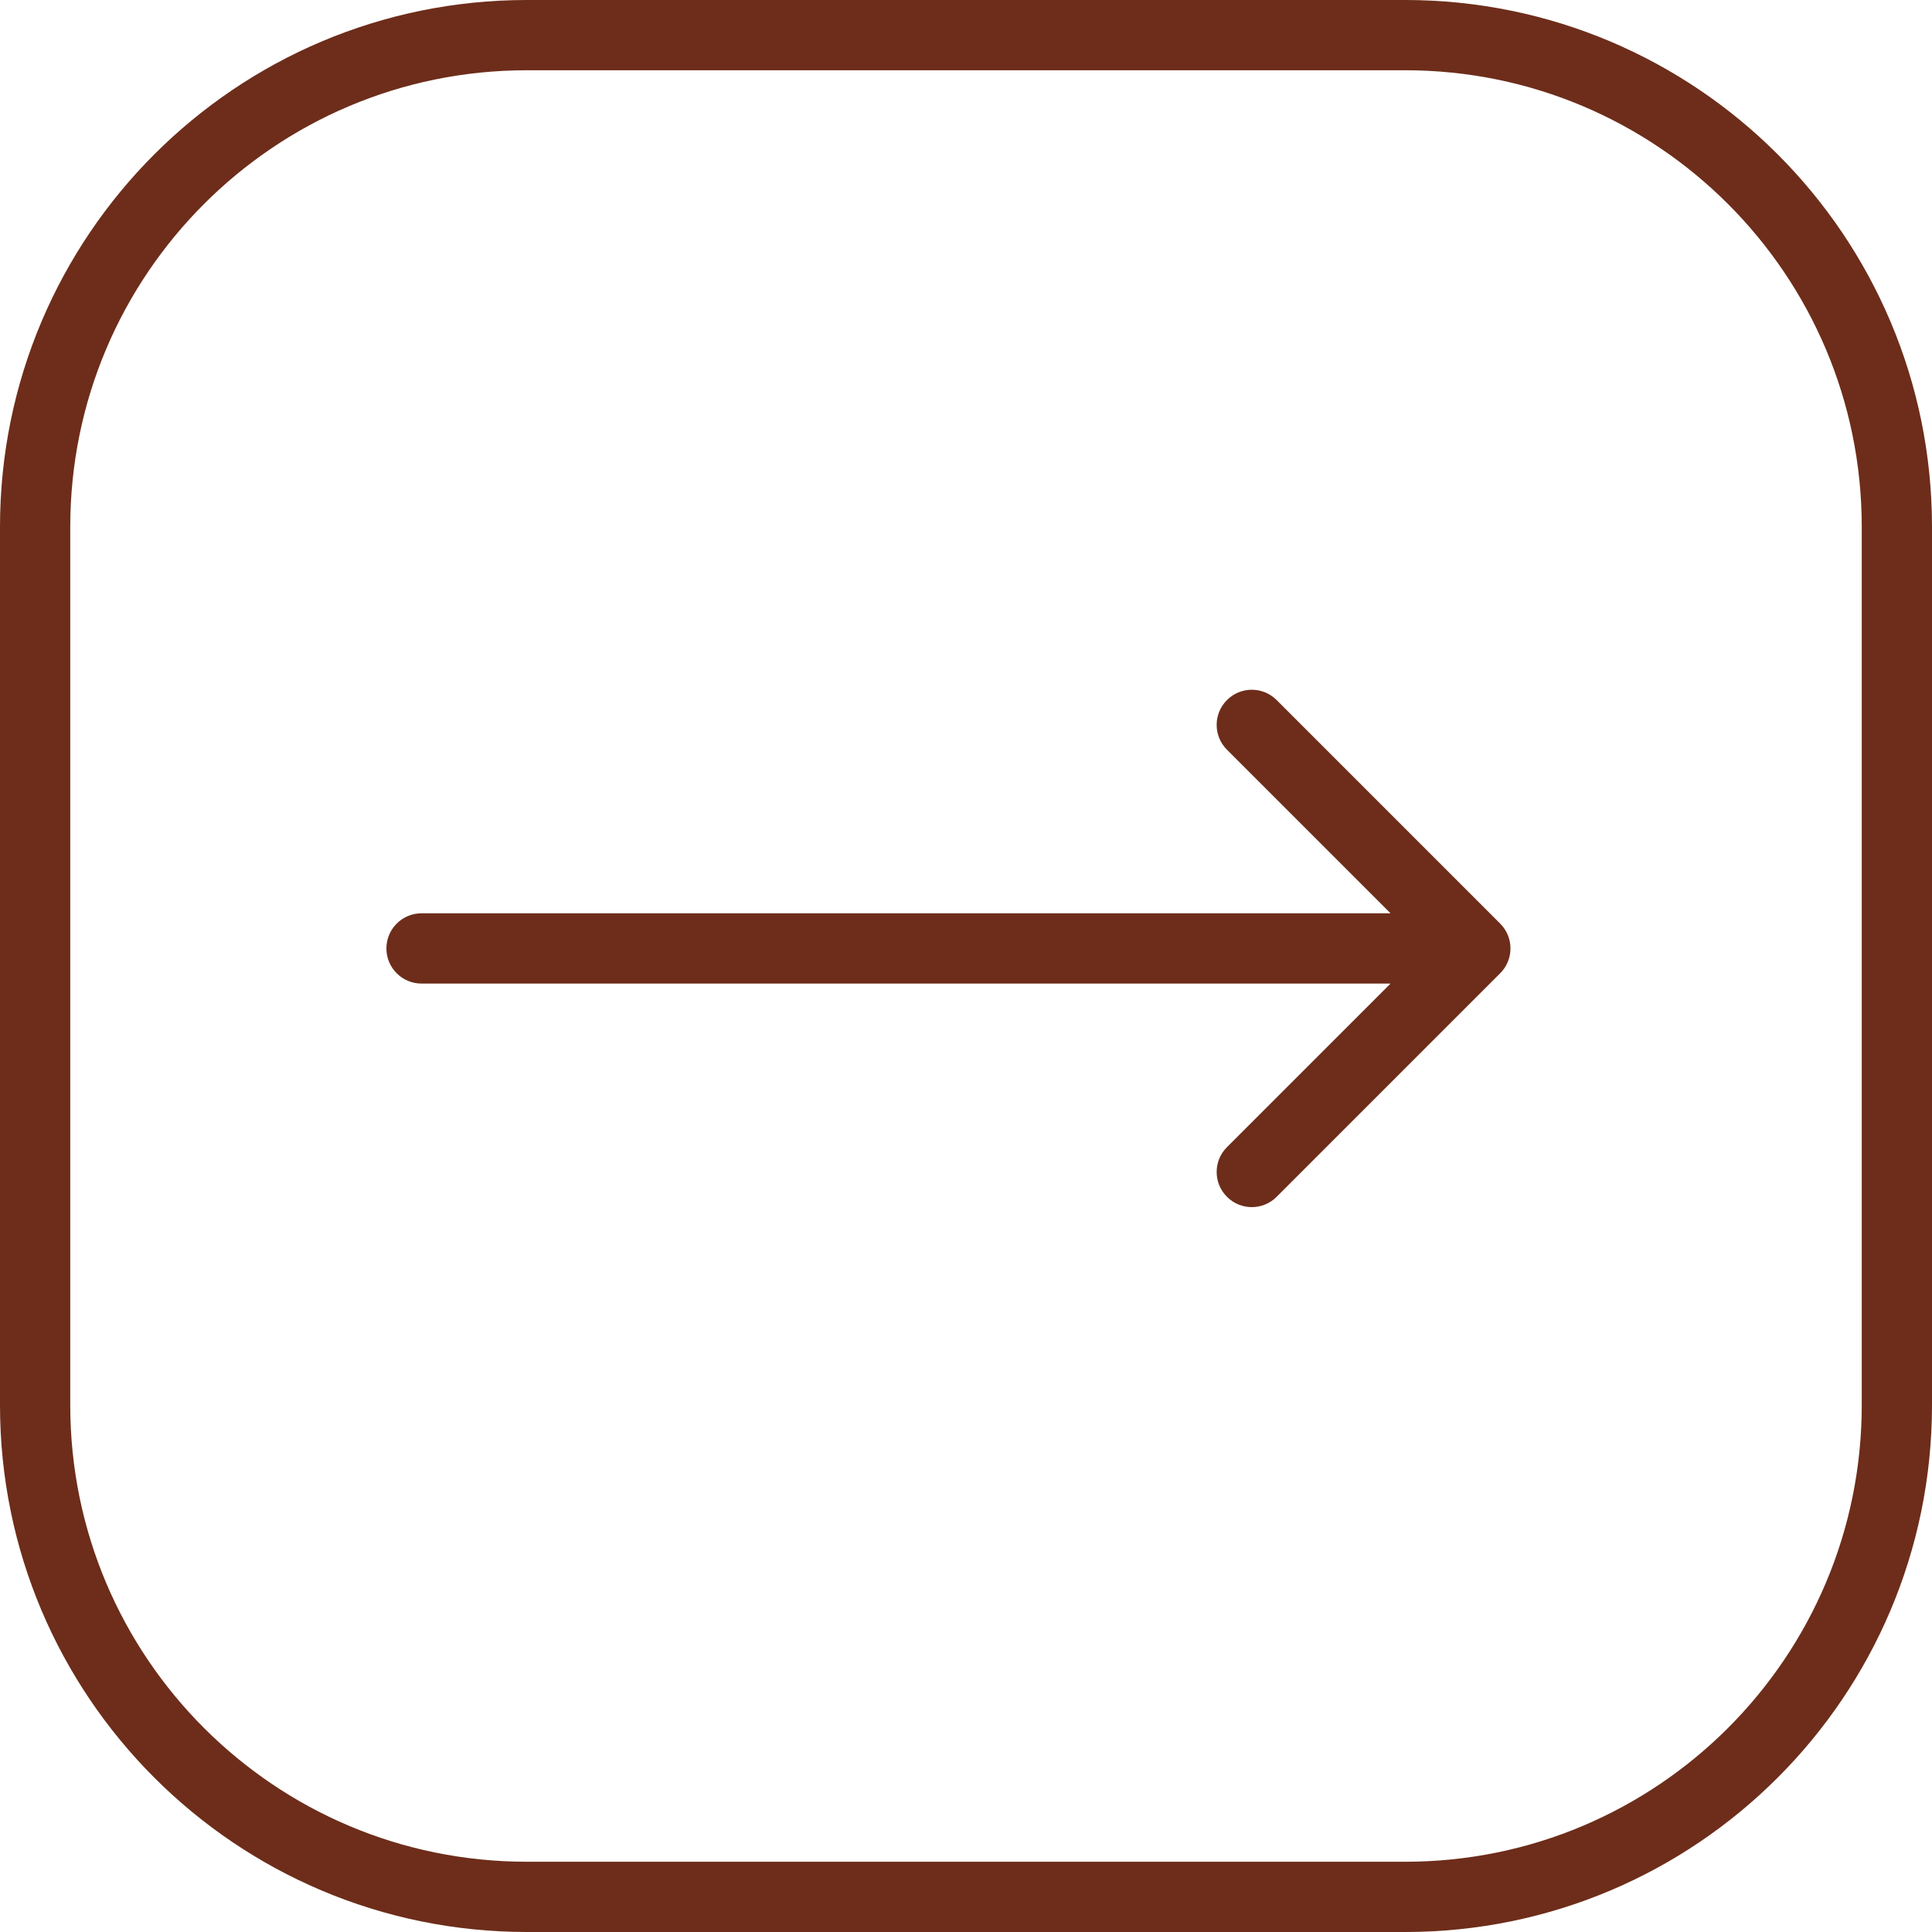
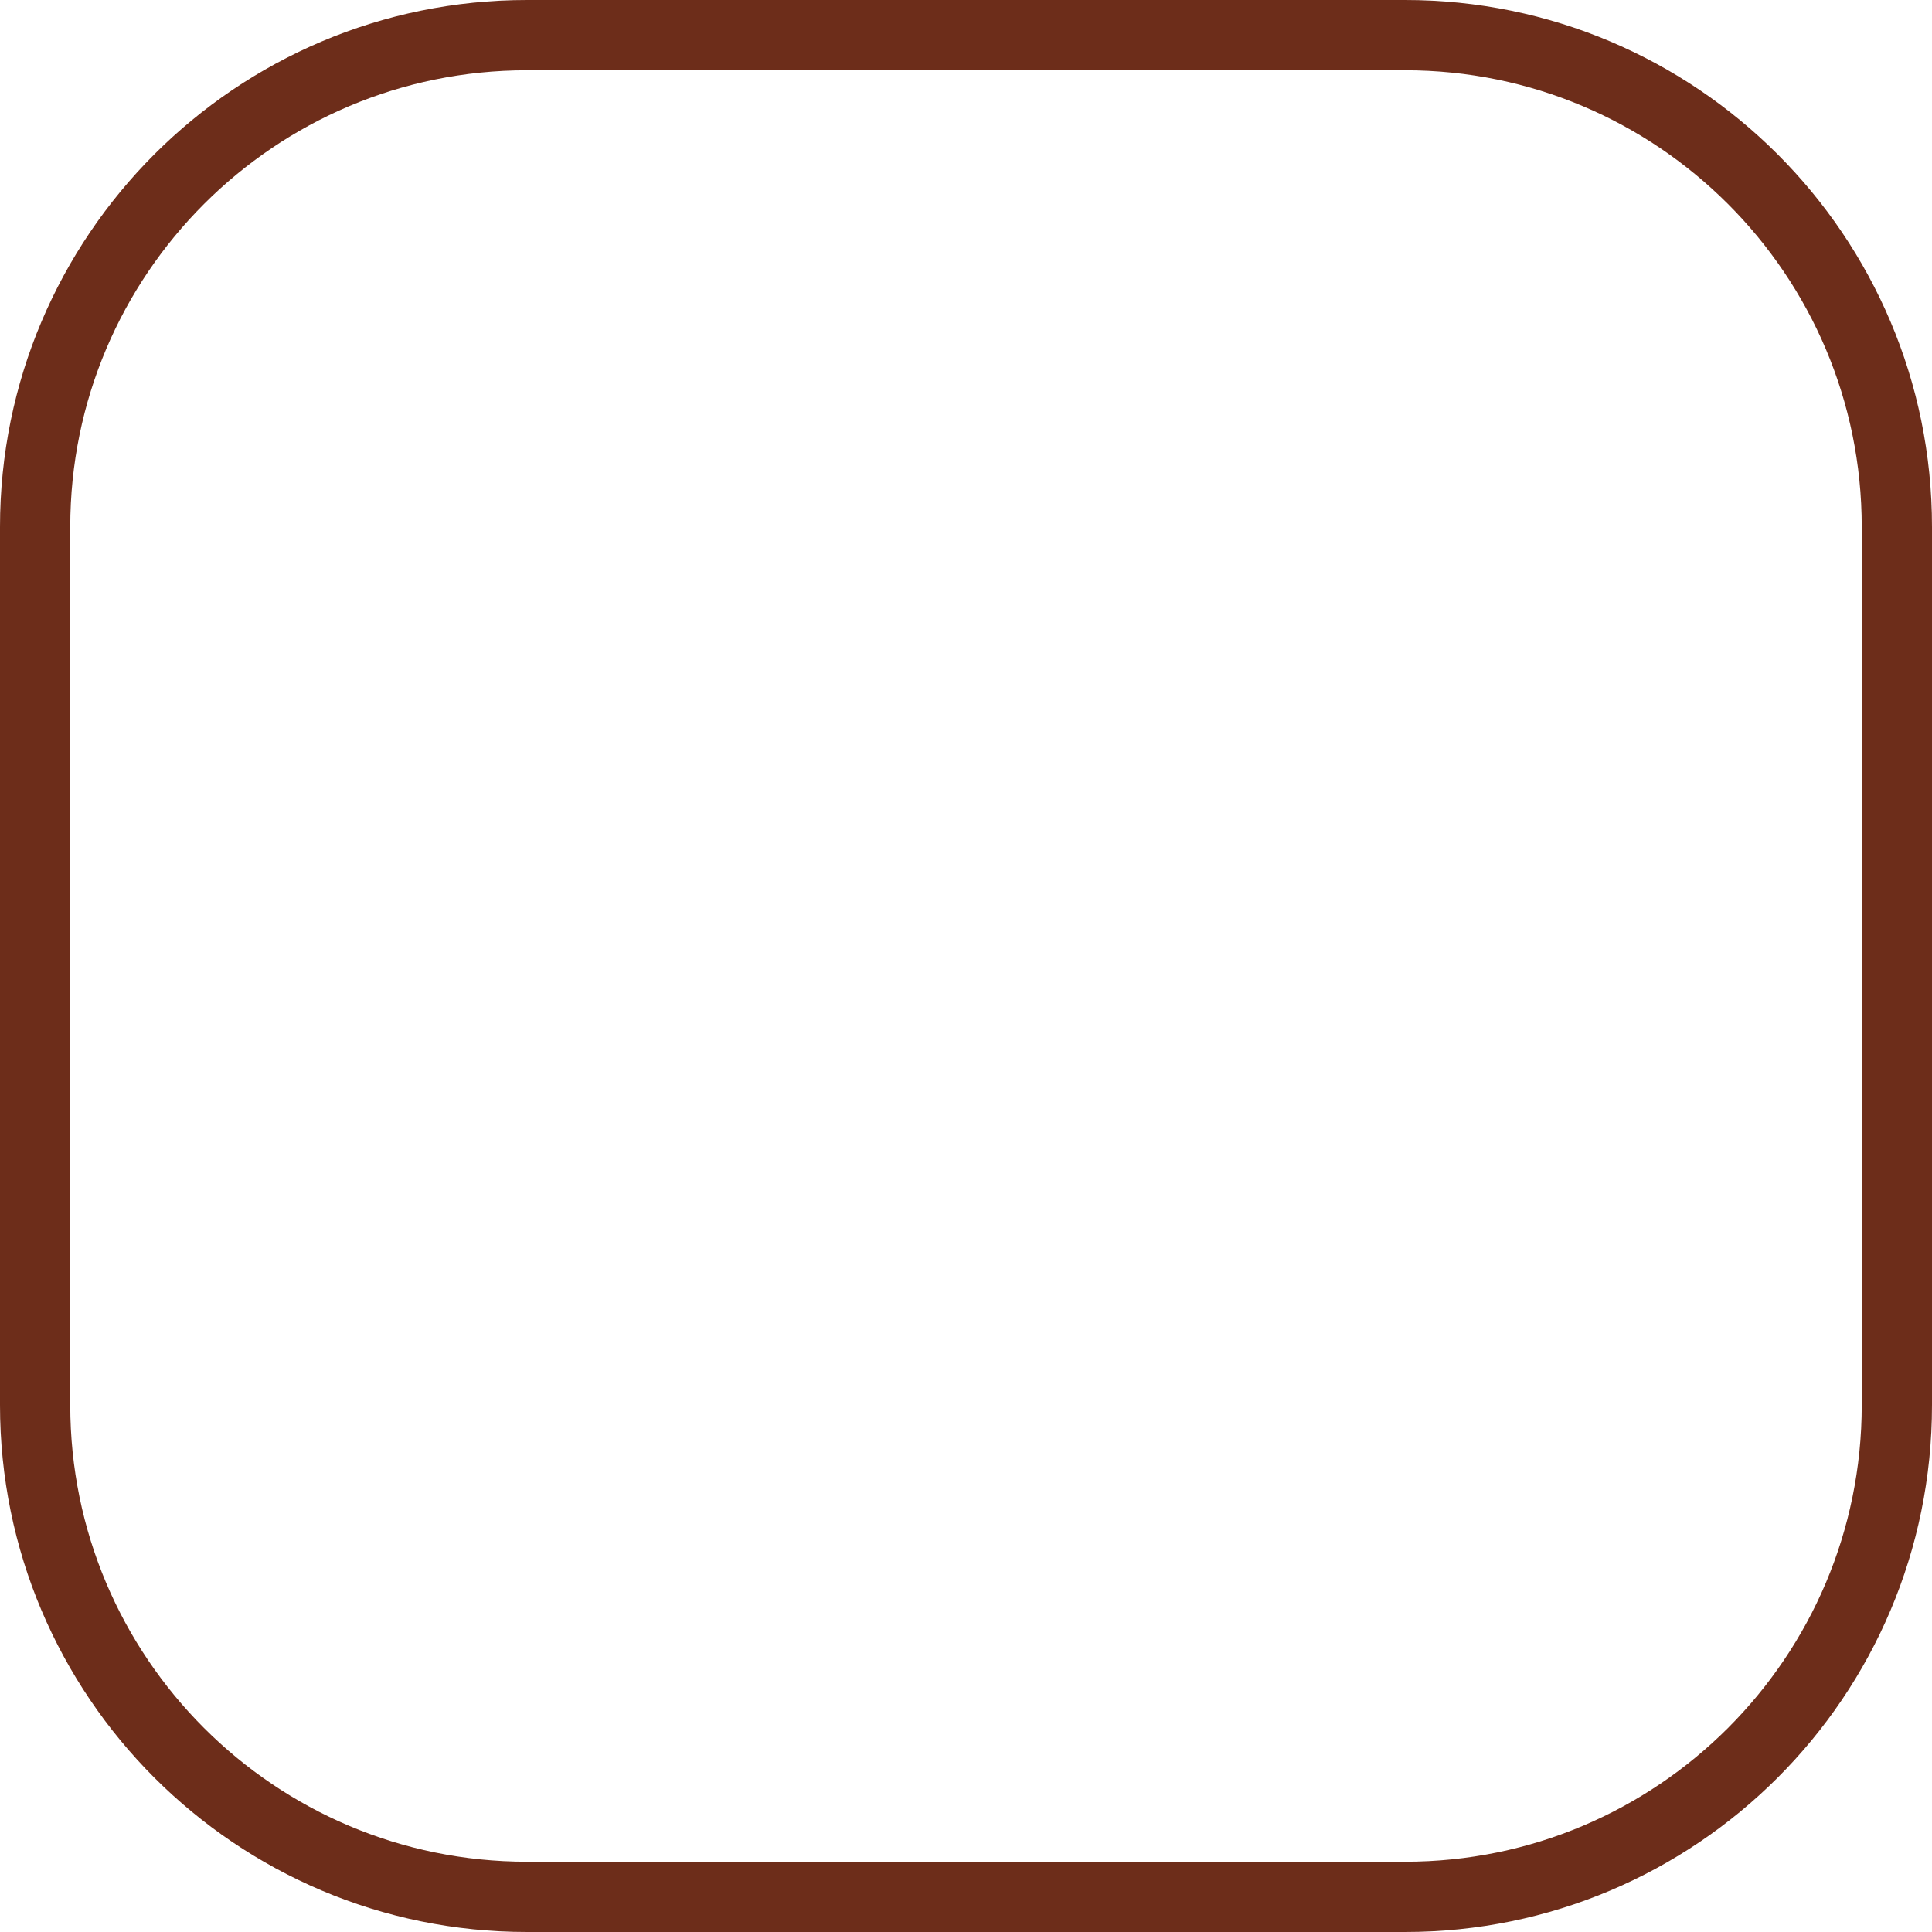
<svg xmlns="http://www.w3.org/2000/svg" width="55" height="55" viewBox="0 0 55 55" fill="none">
-   <path d="M12 26C11.448 26 11 26.448 11 27C11 27.552 11.448 28 12 28L12 27L12 26ZM42.707 27.707C43.098 27.317 43.098 26.683 42.707 26.293L36.343 19.929C35.953 19.538 35.319 19.538 34.929 19.929C34.538 20.32 34.538 20.953 34.929 21.343L40.586 27L34.929 32.657C34.538 33.047 34.538 33.681 34.929 34.071C35.319 34.462 35.953 34.462 36.343 34.071L42.707 27.707ZM12 27L12 28L42 28L42 27L42 26L12 26L12 27Z" fill="#6D2D1A" />
  <path d="M15 1H40C47.732 1 54 7.268 54 15V40C54 47.732 47.732 54 40 54H15C7.268 54 1 47.732 1 40V15C1 7.268 7.268 1 15 1Z" stroke="#6D2D1A" stroke-width="2" />
</svg>